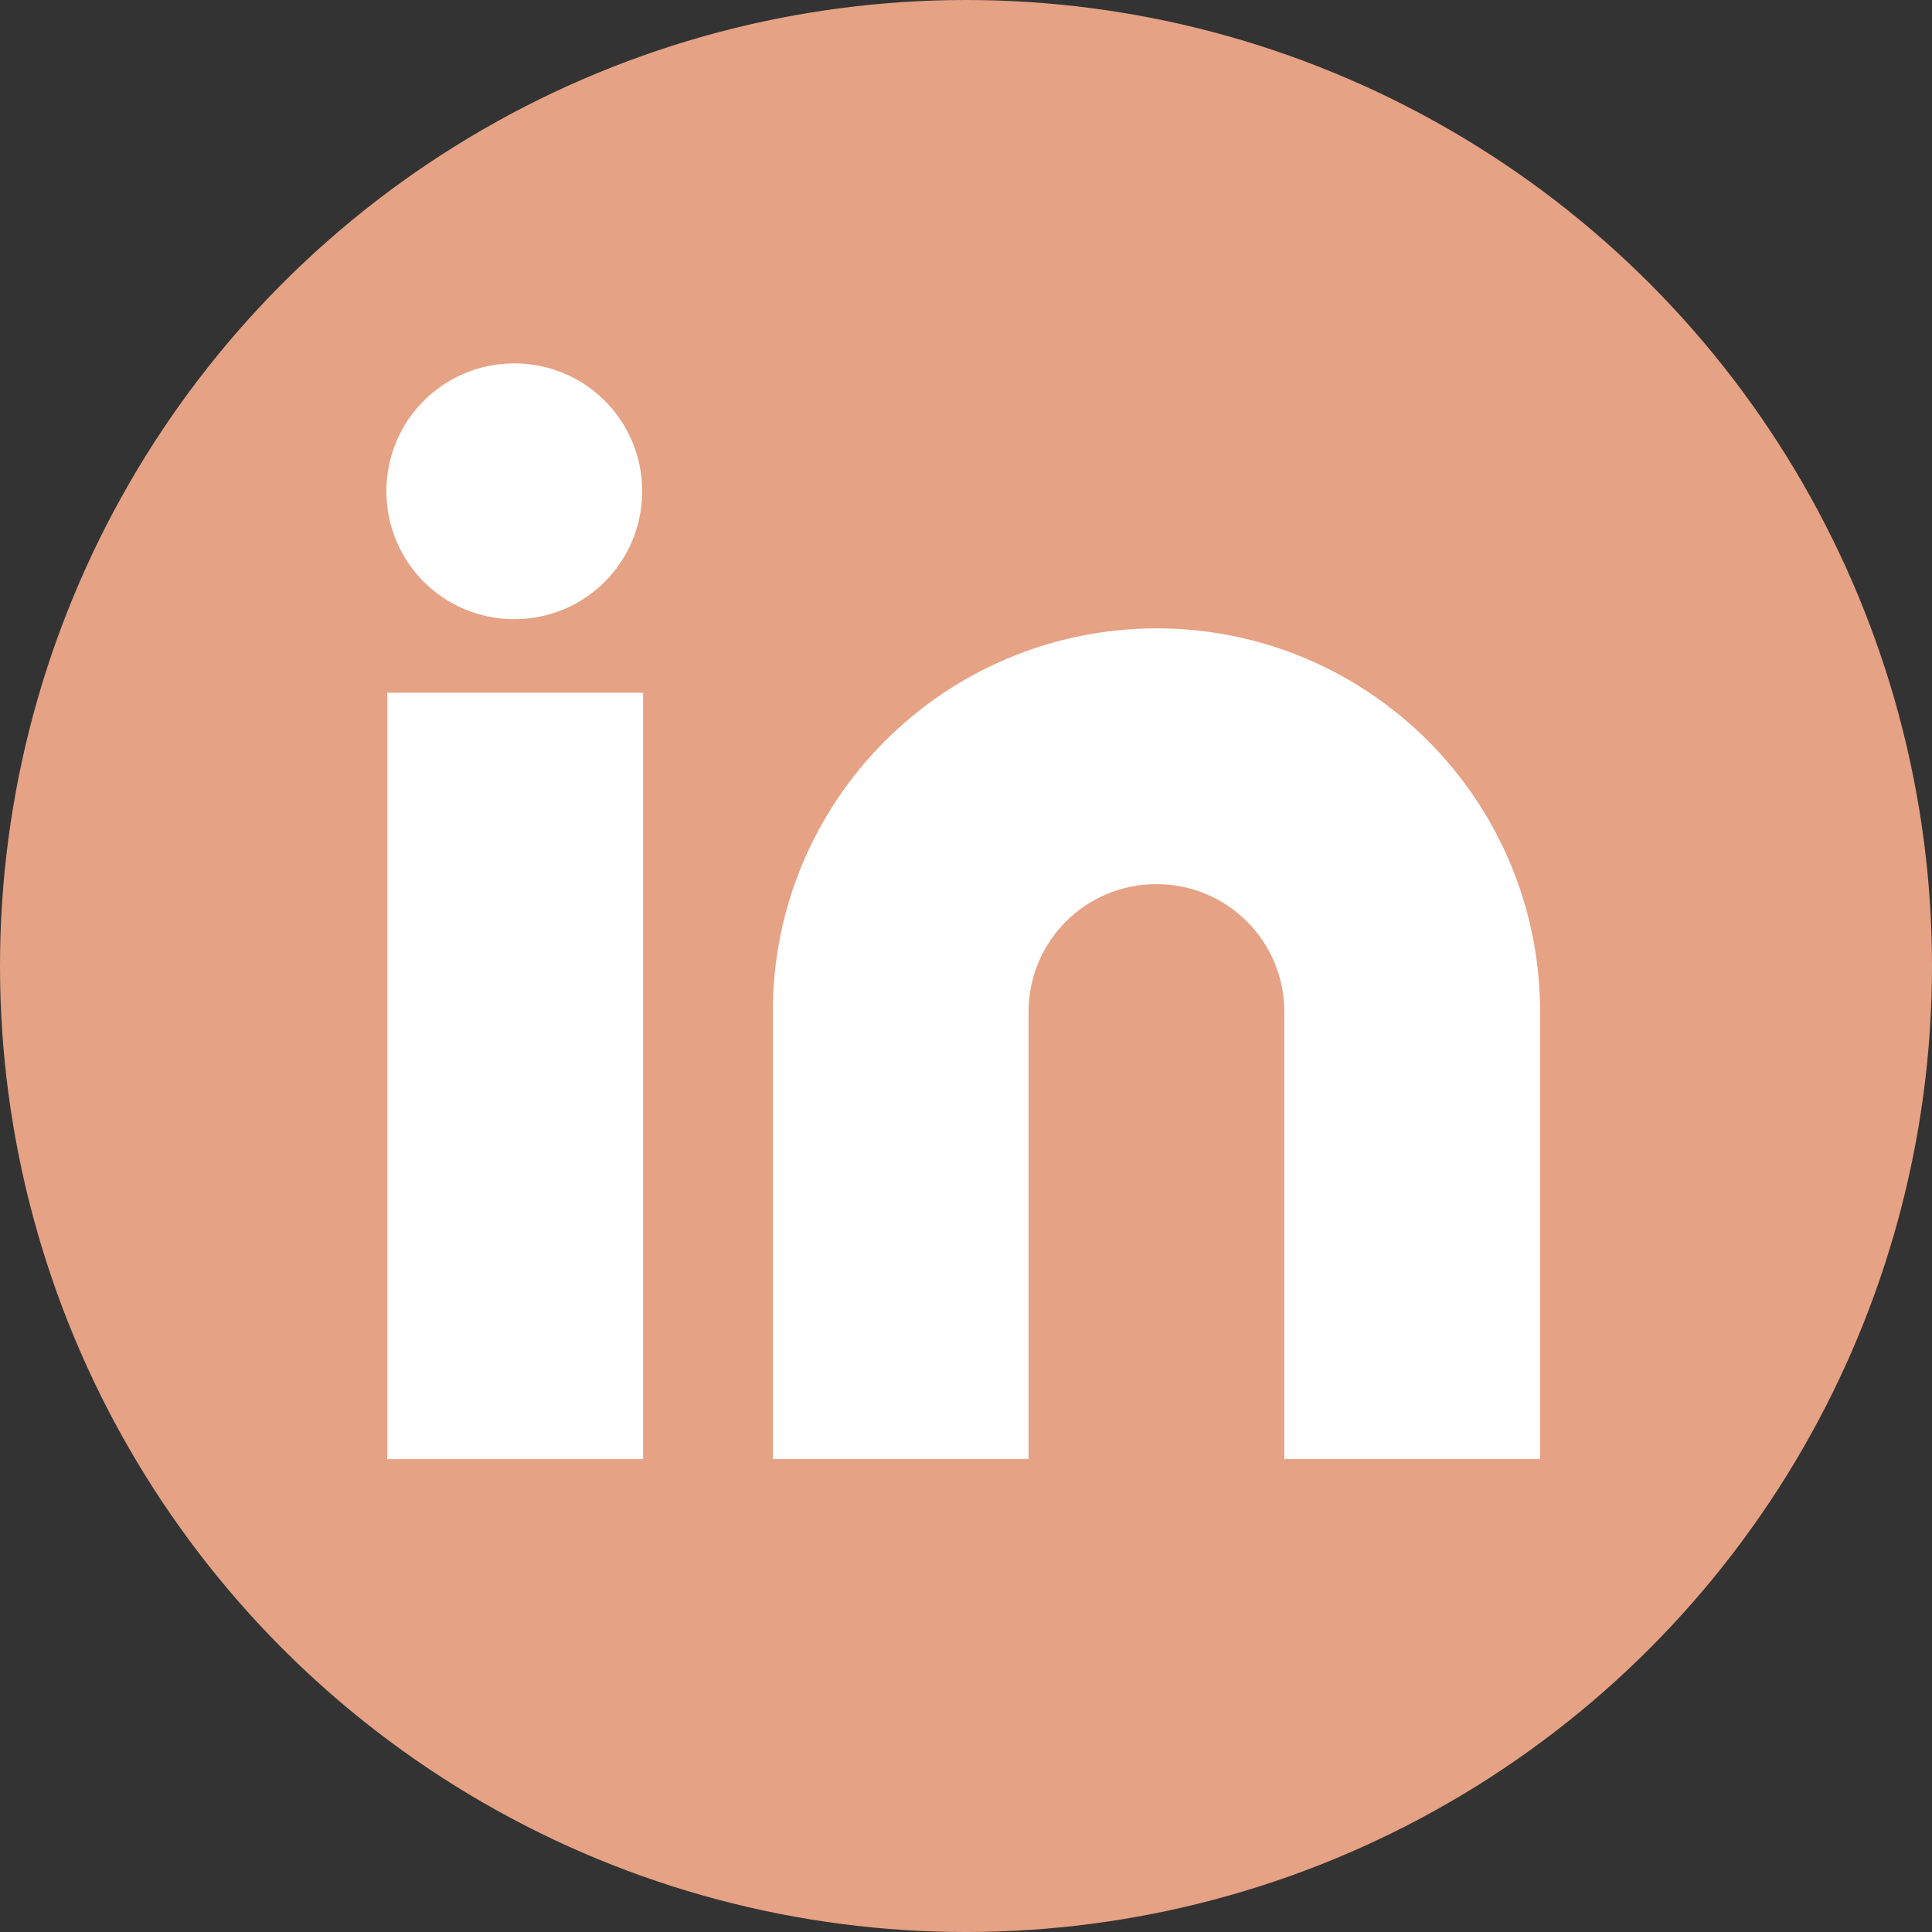
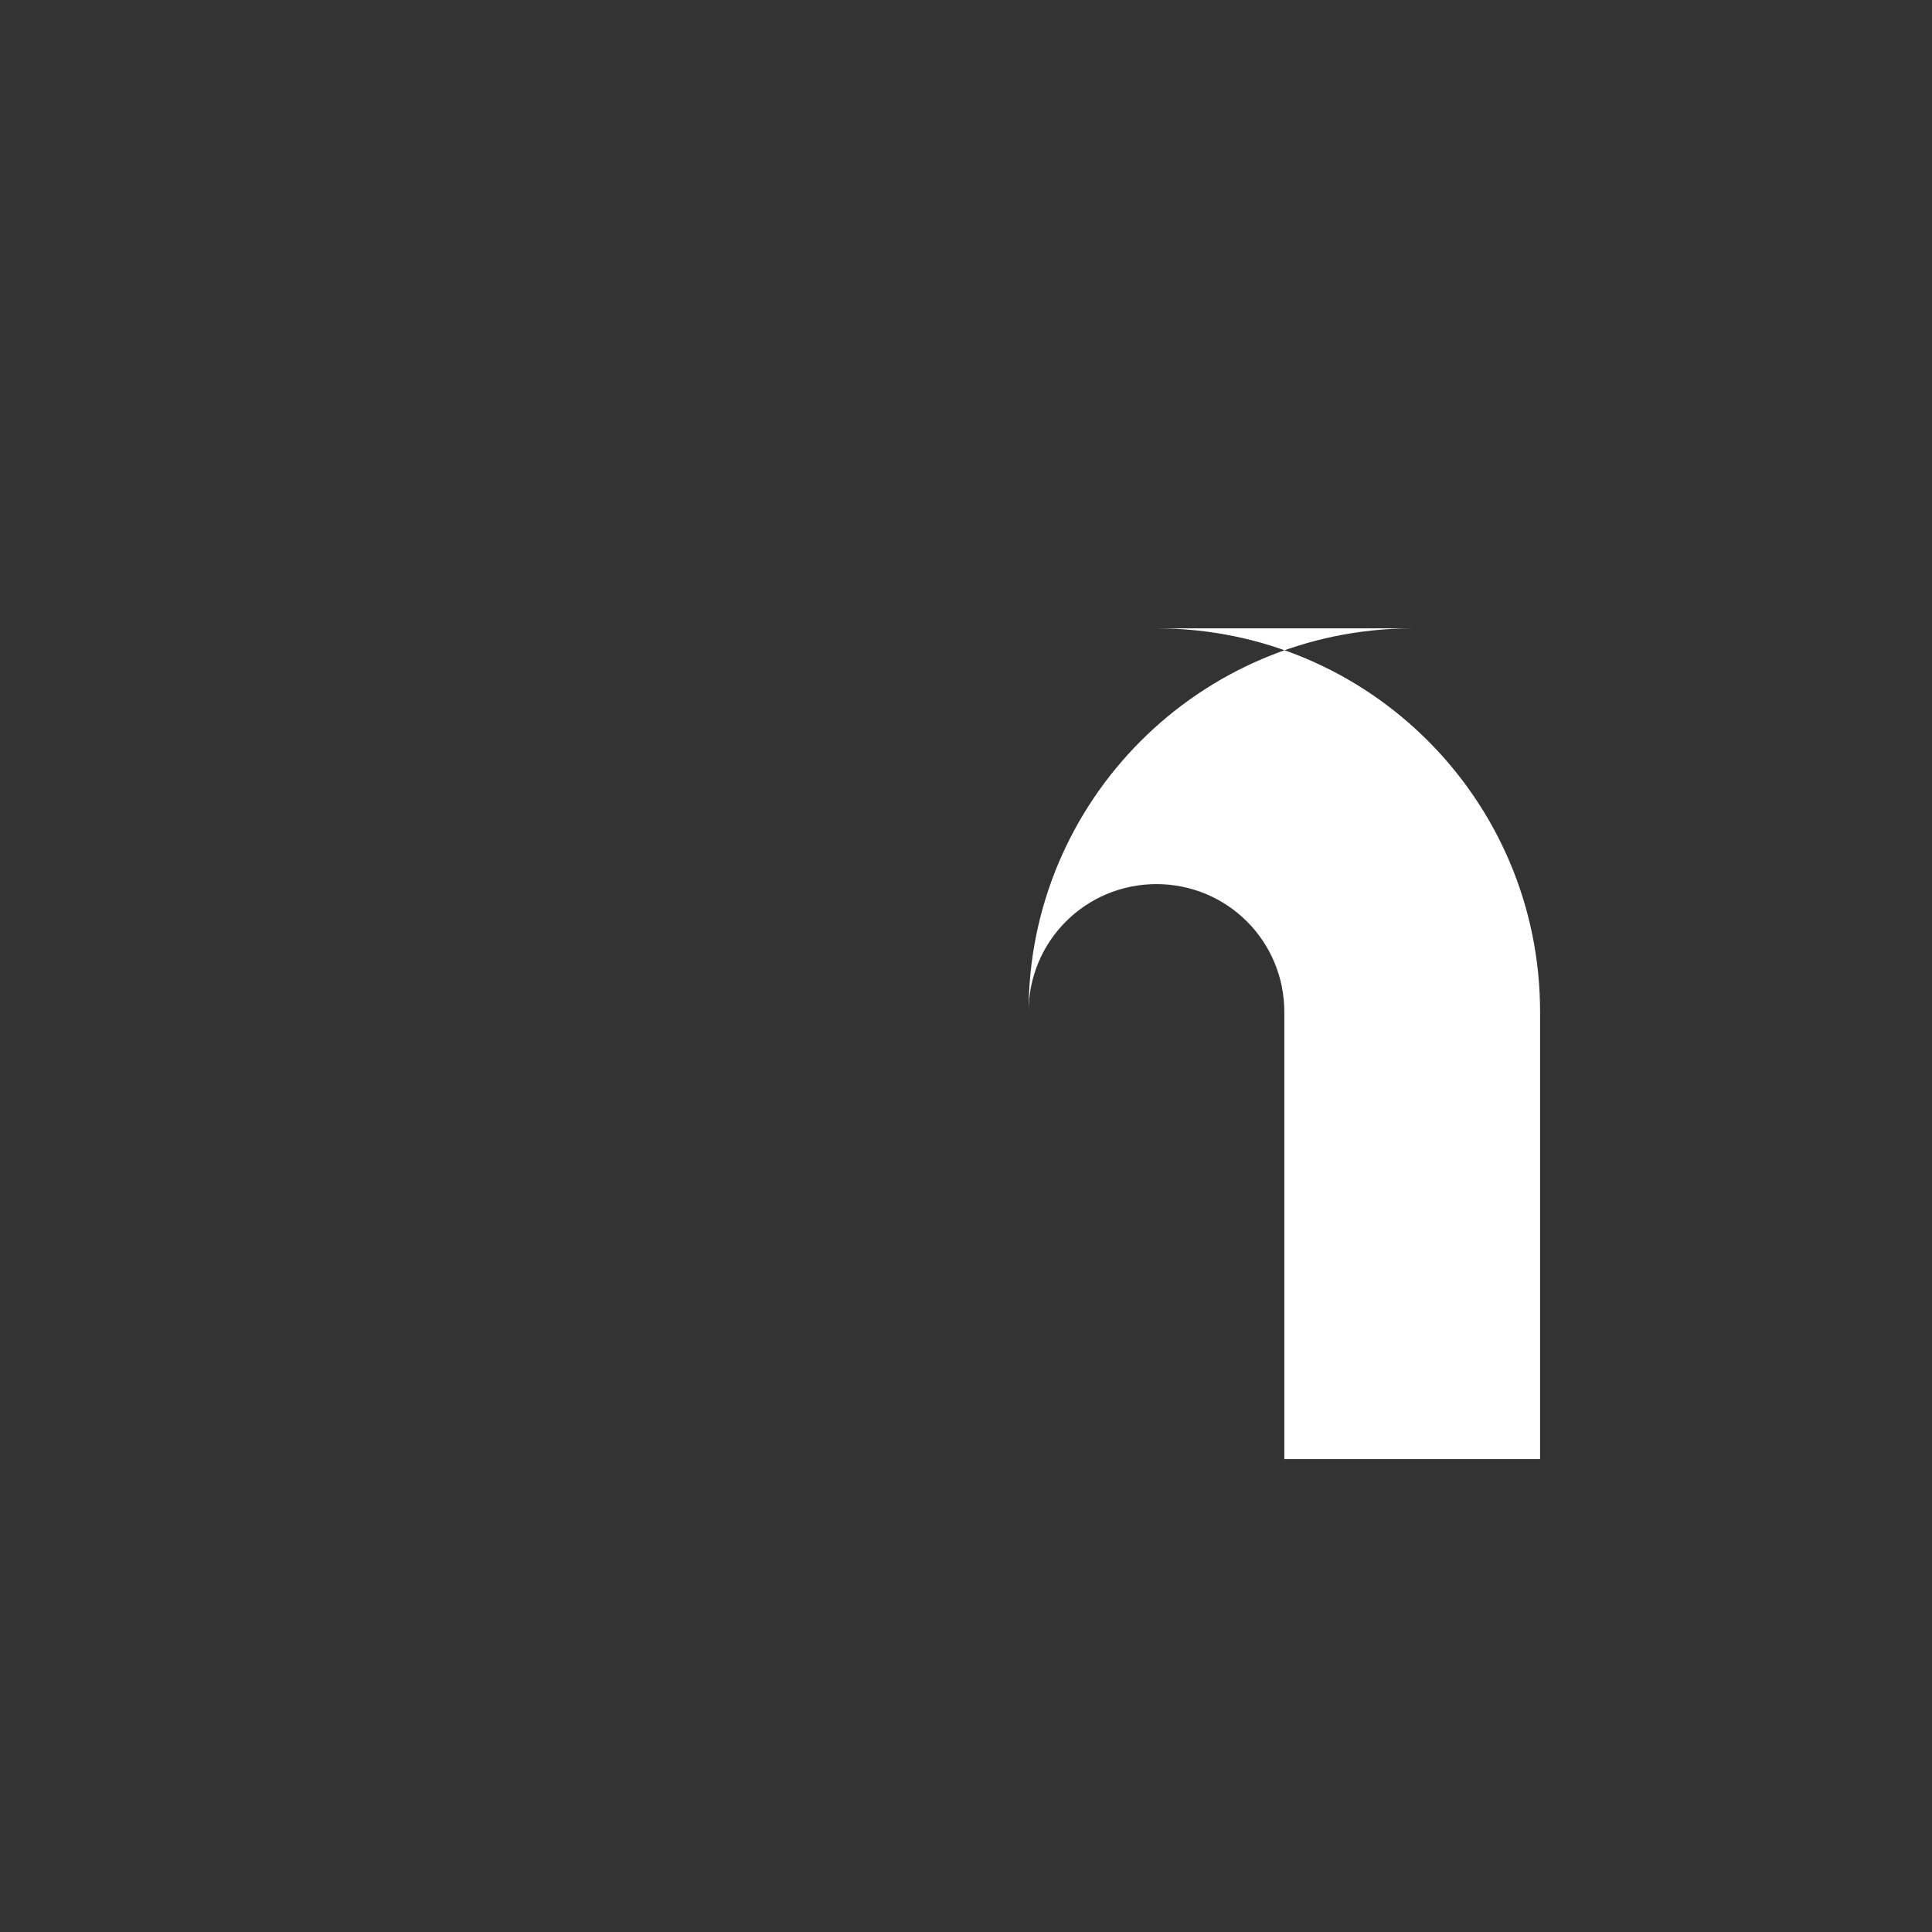
<svg xmlns="http://www.w3.org/2000/svg" id="Camada_1" data-name="Camada 1" viewBox="0 0 21 21">
  <rect x="0" y="0" width="21" height="21" fill="#333333" stroke="none" />
  <defs>
    <style>
      .cls-1 {
        fill: #fff;
      }

      .cls-1, .cls-2 {
        stroke-width: 0px;
      }

      .cls-2 {
        fill: #e5a284;
      }
    </style>
  </defs>
  <g id="Grupo_179576" data-name="Grupo 179576">
    <g id="Grupo_3015" data-name="Grupo 3015">
-       <circle id="Elipse_146" data-name="Elipse 146" class="cls-2" cx="10.5" cy="10.5" r="10.5" />
      <g id="Icon_feather-linkedin" data-name="Icon feather-linkedin">
-         <path id="Caminho_1003" data-name="Caminho 1003" class="cls-1" d="m12.57,6.83c2.3,0,4.17,1.86,4.17,4.17h0v4.86h-2.78v-4.86c0-.77-.62-1.39-1.39-1.39s-1.39.62-1.39,1.39v4.86h-2.78v-4.86c0-2.3,1.86-4.16,4.16-4.17h.01Z" />
-         <path id="Caminho_1004" data-name="Caminho 1004" class="cls-1" d="m4.21,7.53h2.78v8.33h-2.78V7.53Z" />
-         <path id="Caminho_1005" data-name="Caminho 1005" class="cls-1" d="m6.98,5.34c0,.77-.62,1.39-1.39,1.39s-1.39-.62-1.39-1.39.62-1.39,1.39-1.39,1.39.62,1.39,1.39h0Z" />
+         <path id="Caminho_1003" data-name="Caminho 1003" class="cls-1" d="m12.57,6.83c2.3,0,4.17,1.86,4.17,4.17h0v4.86h-2.78v-4.86c0-.77-.62-1.39-1.39-1.39s-1.39.62-1.39,1.39v4.86v-4.86c0-2.3,1.86-4.16,4.16-4.17h.01Z" />
      </g>
    </g>
  </g>
</svg>